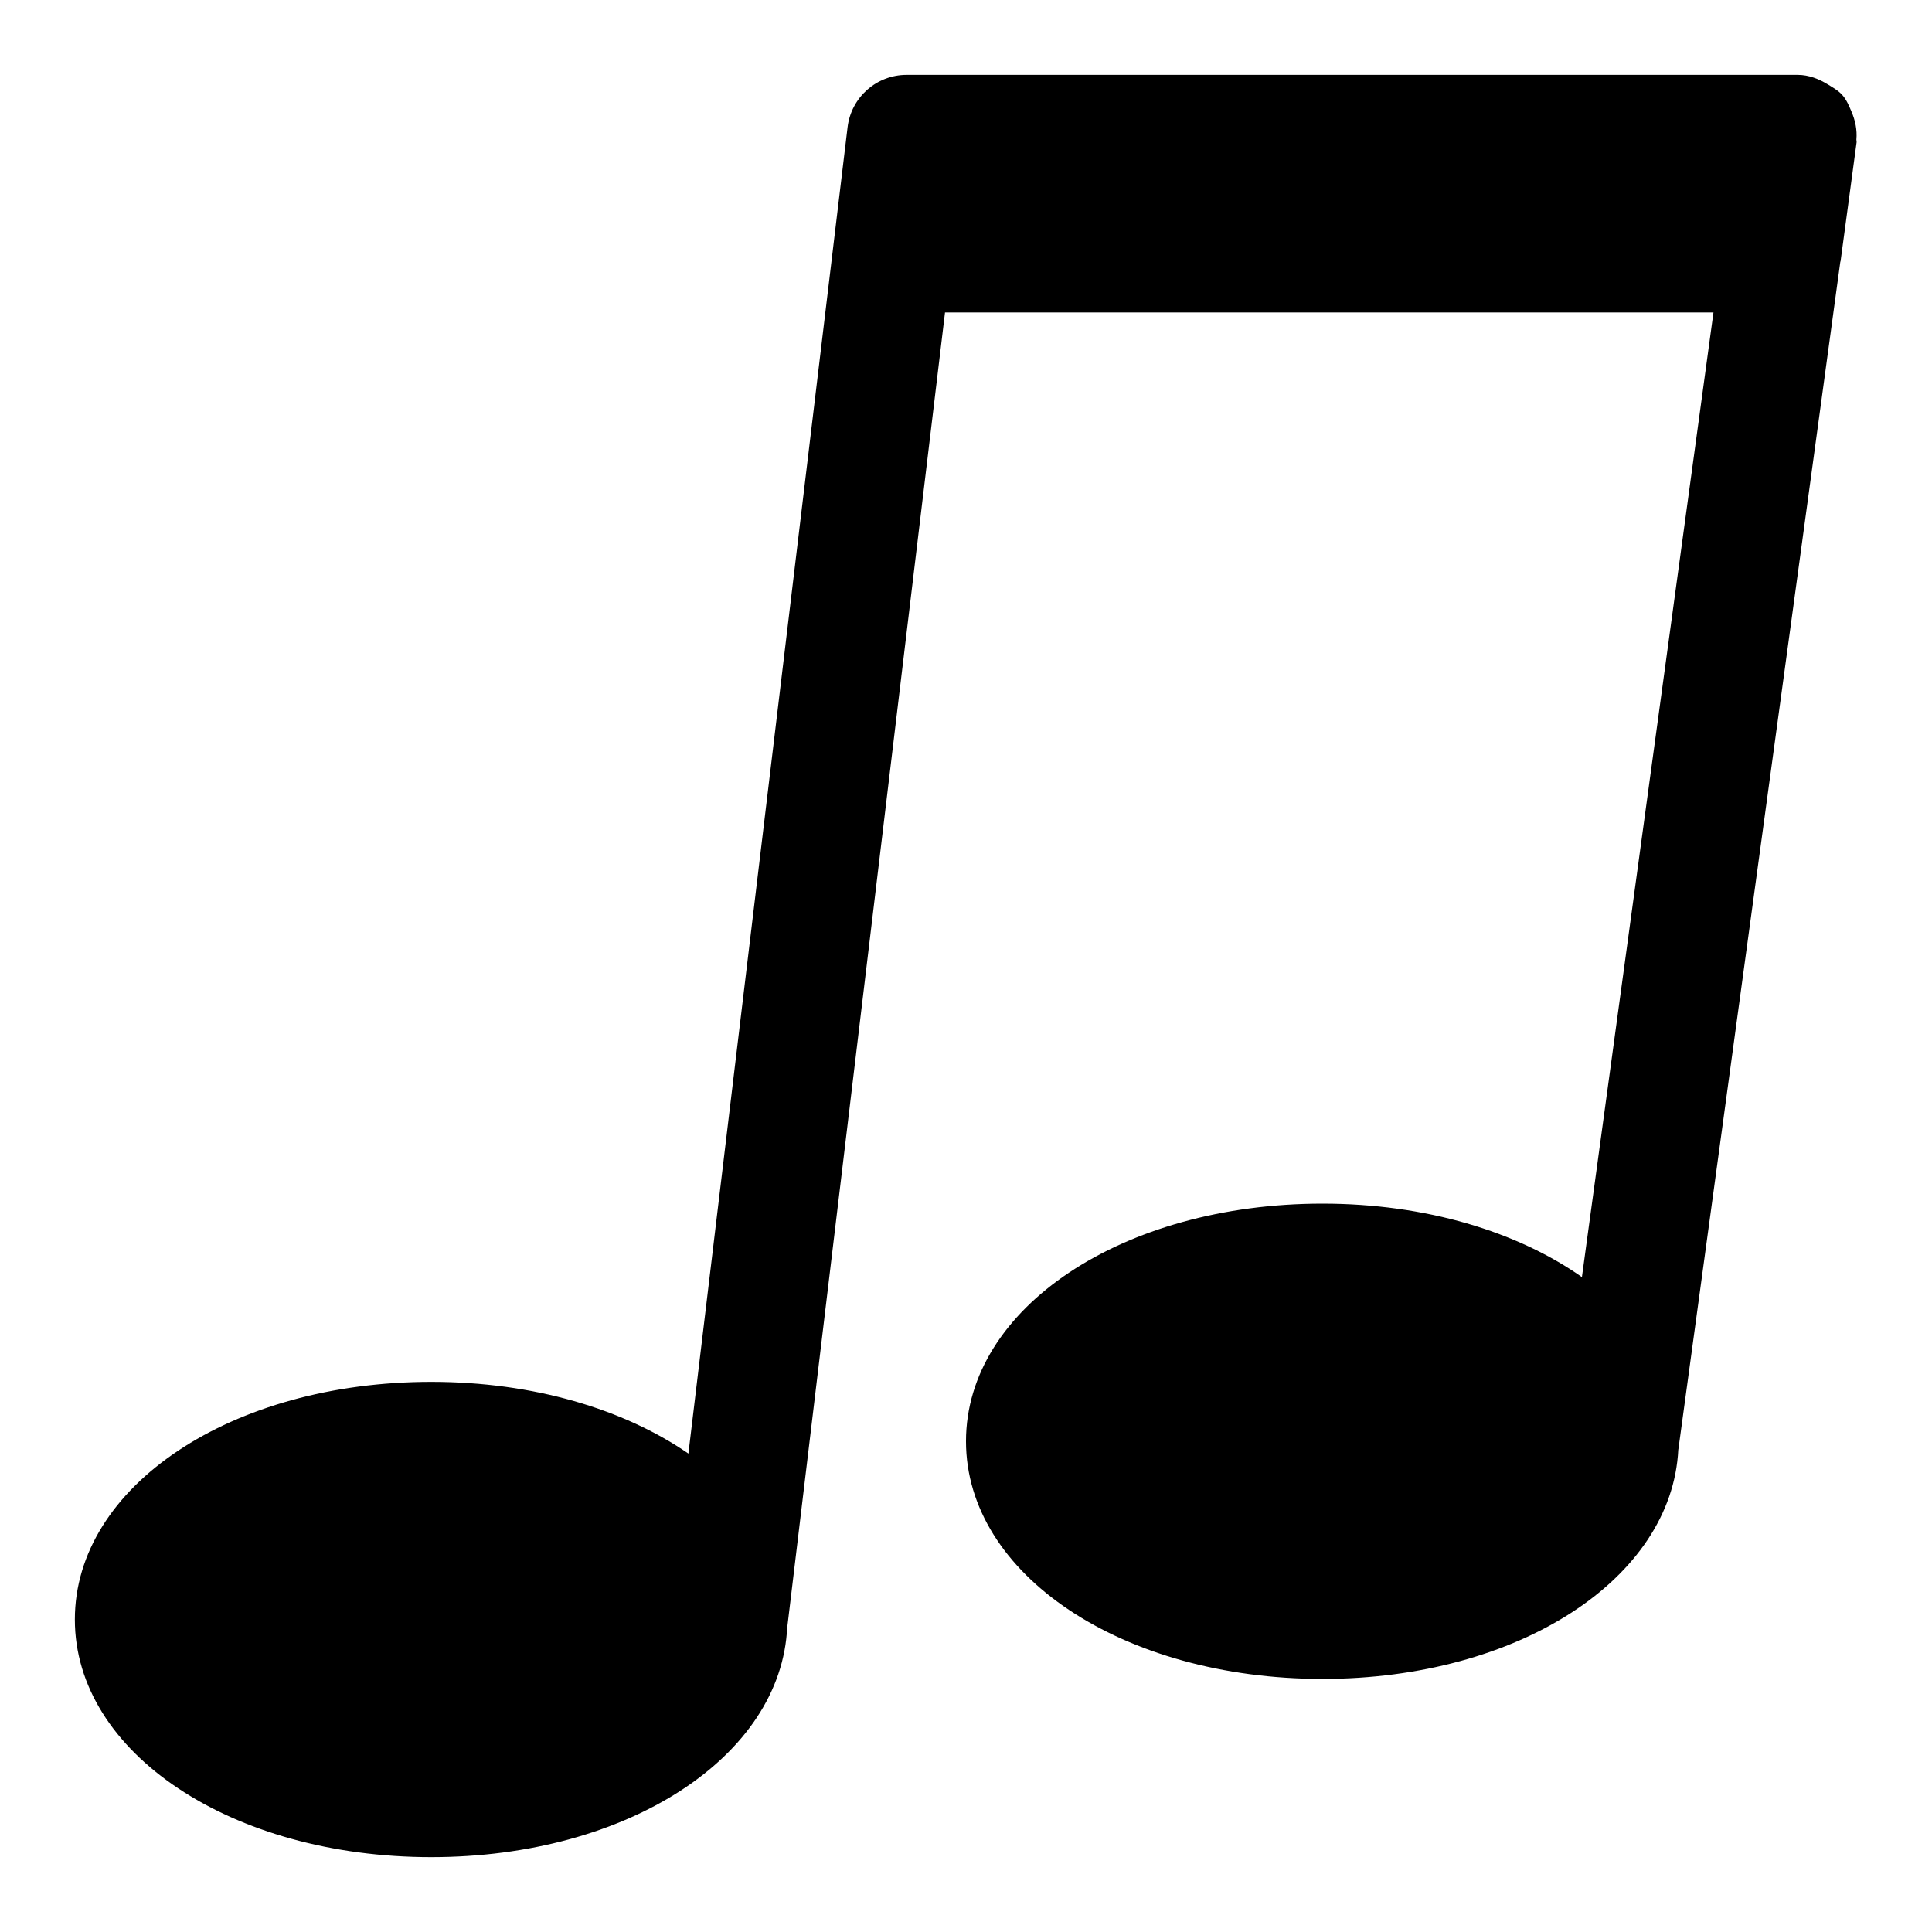
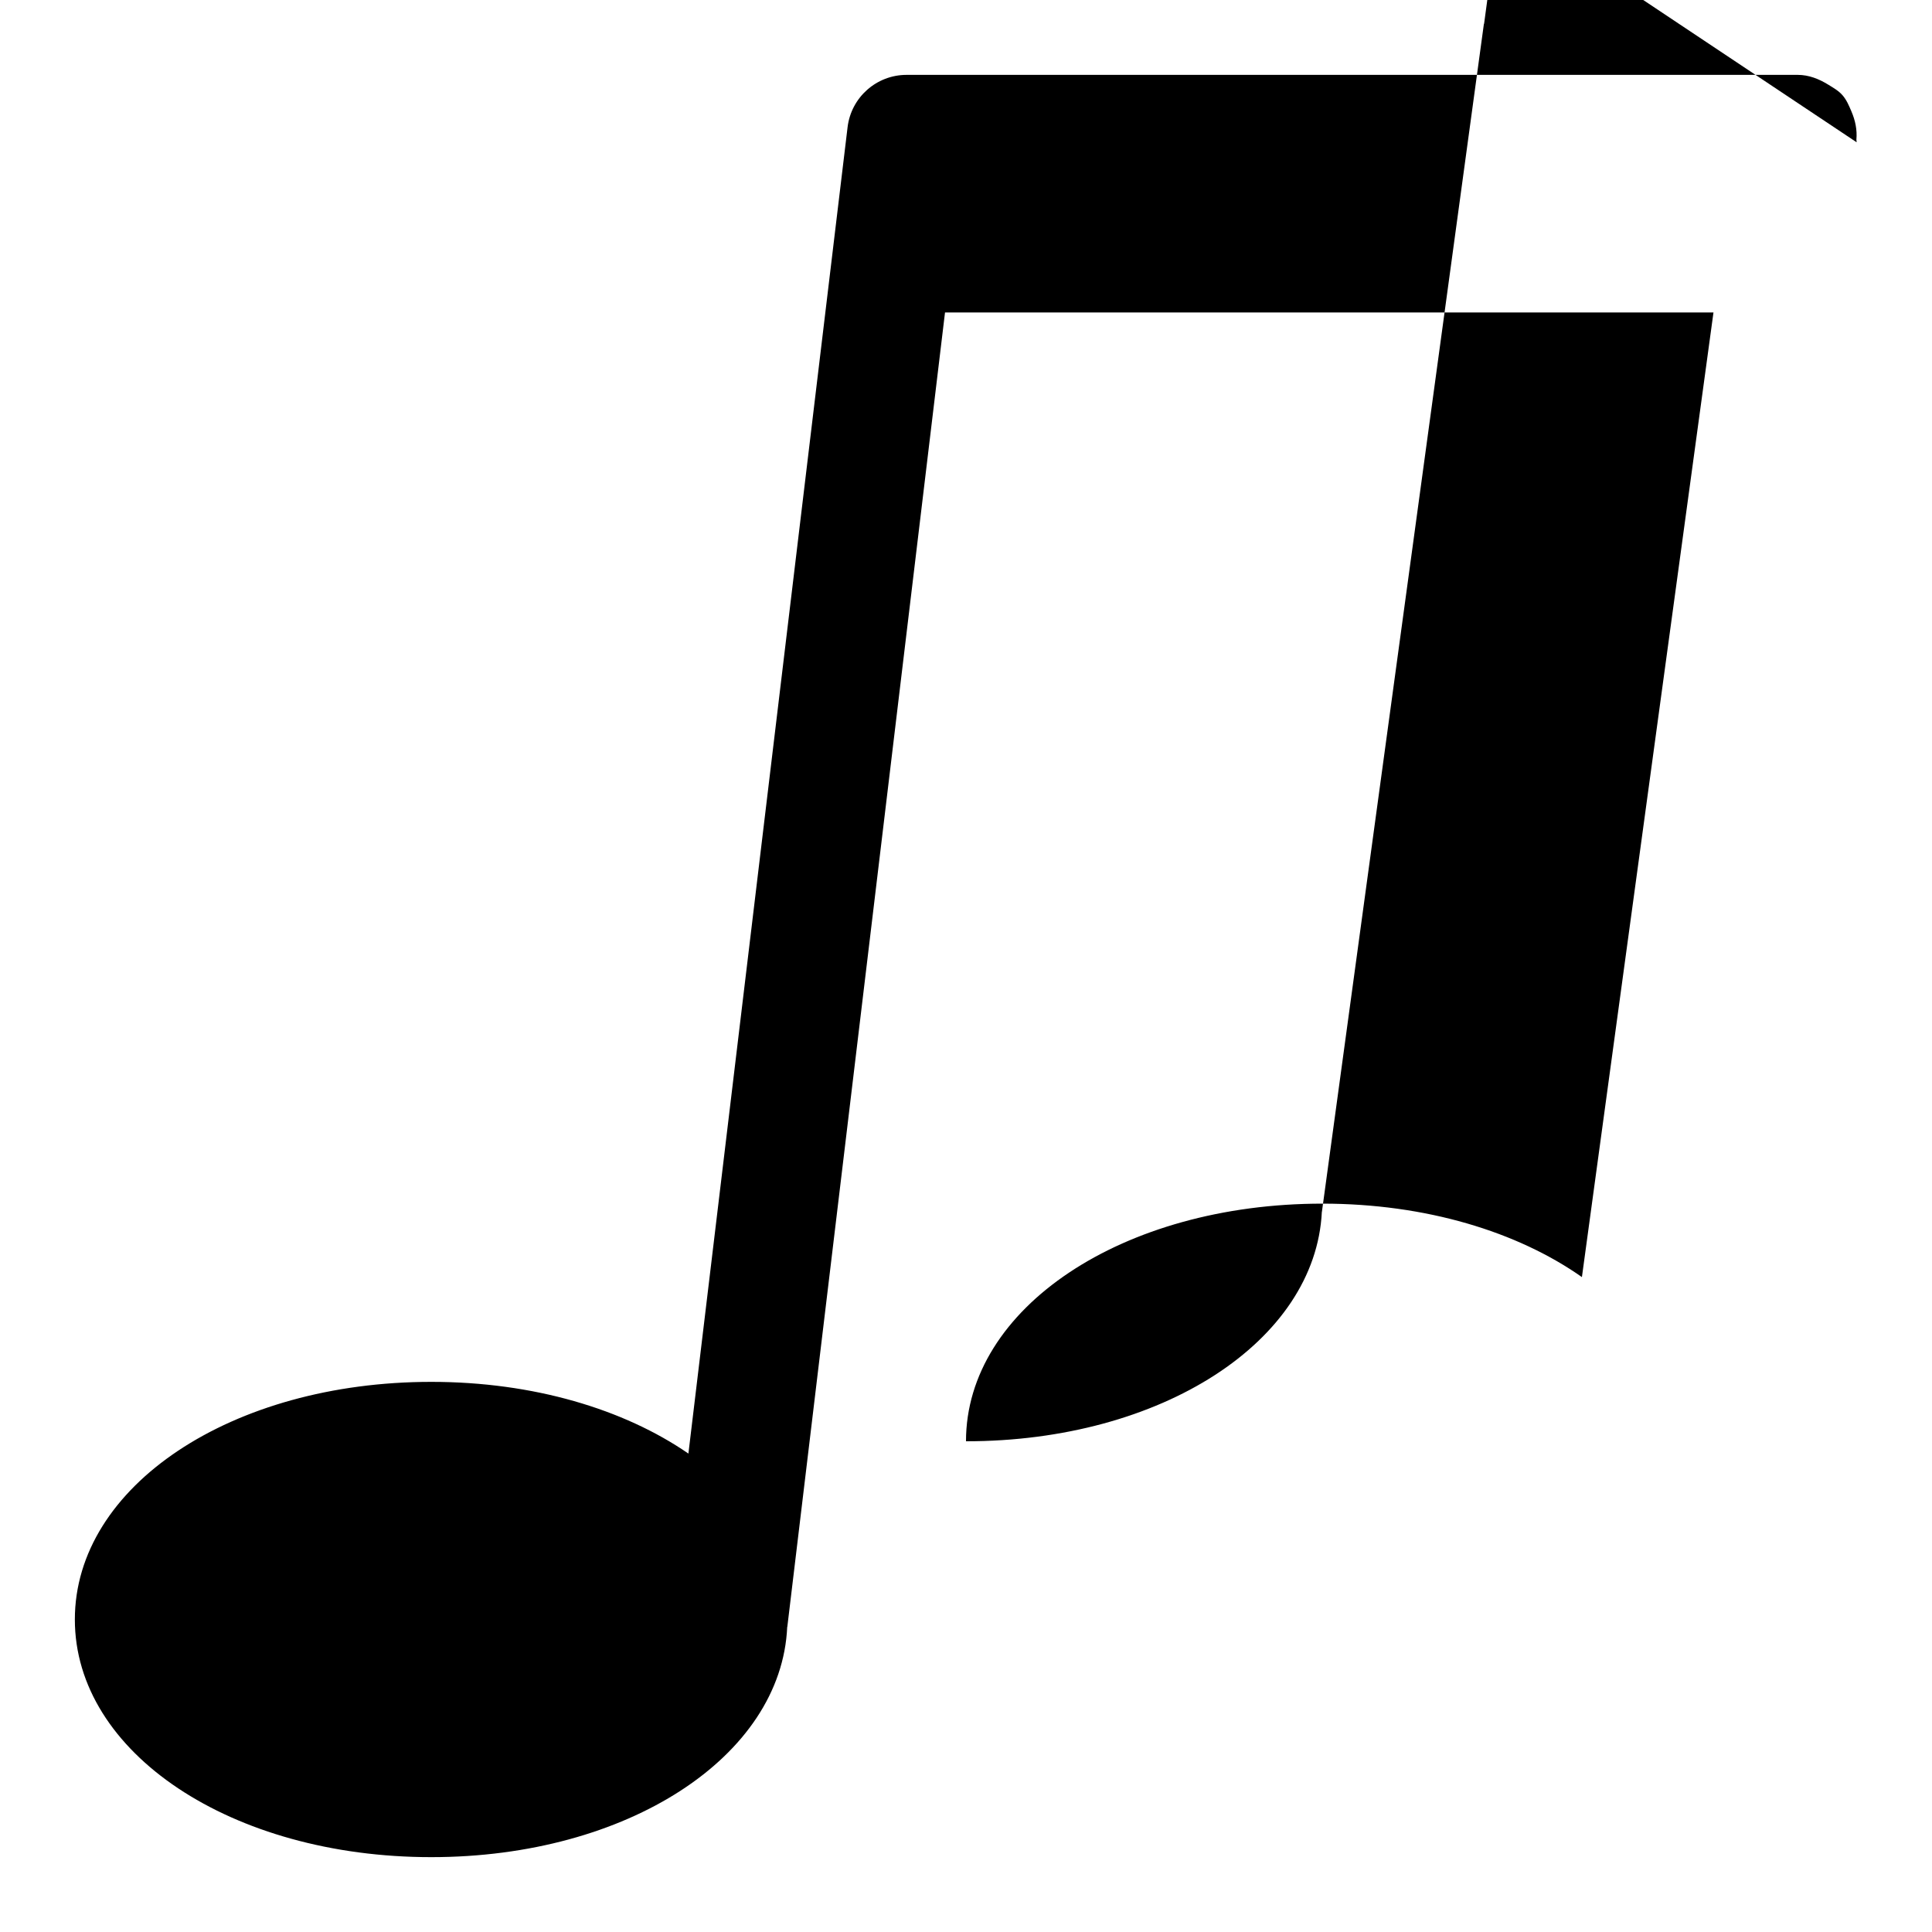
<svg xmlns="http://www.w3.org/2000/svg" fill="#000000" width="800px" height="800px" version="1.1" viewBox="144 144 512 512">
-   <path d="m636.02 181.7v-0.008c0.031-0.234-0.074-0.461-0.055-0.695 0.234-2.606-0.305-5.102-1.316-7.465-0.645-1.512-1.277-3.047-2.379-4.309-1.043-1.191-2.41-1.949-3.731-2.769-2.461-1.523-5.164-2.613-8.125-2.613h-236.16c-7.965 0-14.684 5.949-15.637 13.867l-3.781 31.488c0 0.008 0.004 0.012 0 0.016l-38.402 320c-17.066-11.762-41.078-19.004-68.133-19.004-52.969 0-94.465 27.66-94.465 62.977s41.496 62.977 94.465 62.977c51.953 0 92.77-26.633 94.316-60.977 0.008-0.043 0.031-0.082 0.039-0.125l41.781-348.25h203.65l-34.863 255.63c-17.105-12.027-41.367-19.465-68.762-19.465-52.969 0-94.465 27.66-94.465 62.977s41.496 62.977 94.465 62.977c51.859 0 92.617-26.535 94.305-60.793 0.004-0.023 0.02-0.039 0.023-0.062l42.906-314.64c0.016-0.09 0.07-0.164 0.082-0.254l4.066-30.176 0.176-1.297v-0.008z" />
+   <path d="m636.02 181.7v-0.008c0.031-0.234-0.074-0.461-0.055-0.695 0.234-2.606-0.305-5.102-1.316-7.465-0.645-1.512-1.277-3.047-2.379-4.309-1.043-1.191-2.41-1.949-3.731-2.769-2.461-1.523-5.164-2.613-8.125-2.613h-236.16c-7.965 0-14.684 5.949-15.637 13.867l-3.781 31.488c0 0.008 0.004 0.012 0 0.016l-38.402 320c-17.066-11.762-41.078-19.004-68.133-19.004-52.969 0-94.465 27.66-94.465 62.977s41.496 62.977 94.465 62.977c51.953 0 92.77-26.633 94.316-60.977 0.008-0.043 0.031-0.082 0.039-0.125l41.781-348.25h203.65l-34.863 255.63c-17.105-12.027-41.367-19.465-68.762-19.465-52.969 0-94.465 27.66-94.465 62.977c51.859 0 92.617-26.535 94.305-60.793 0.004-0.023 0.02-0.039 0.023-0.062l42.906-314.64c0.016-0.09 0.07-0.164 0.082-0.254l4.066-30.176 0.176-1.297v-0.008z" />
</svg>